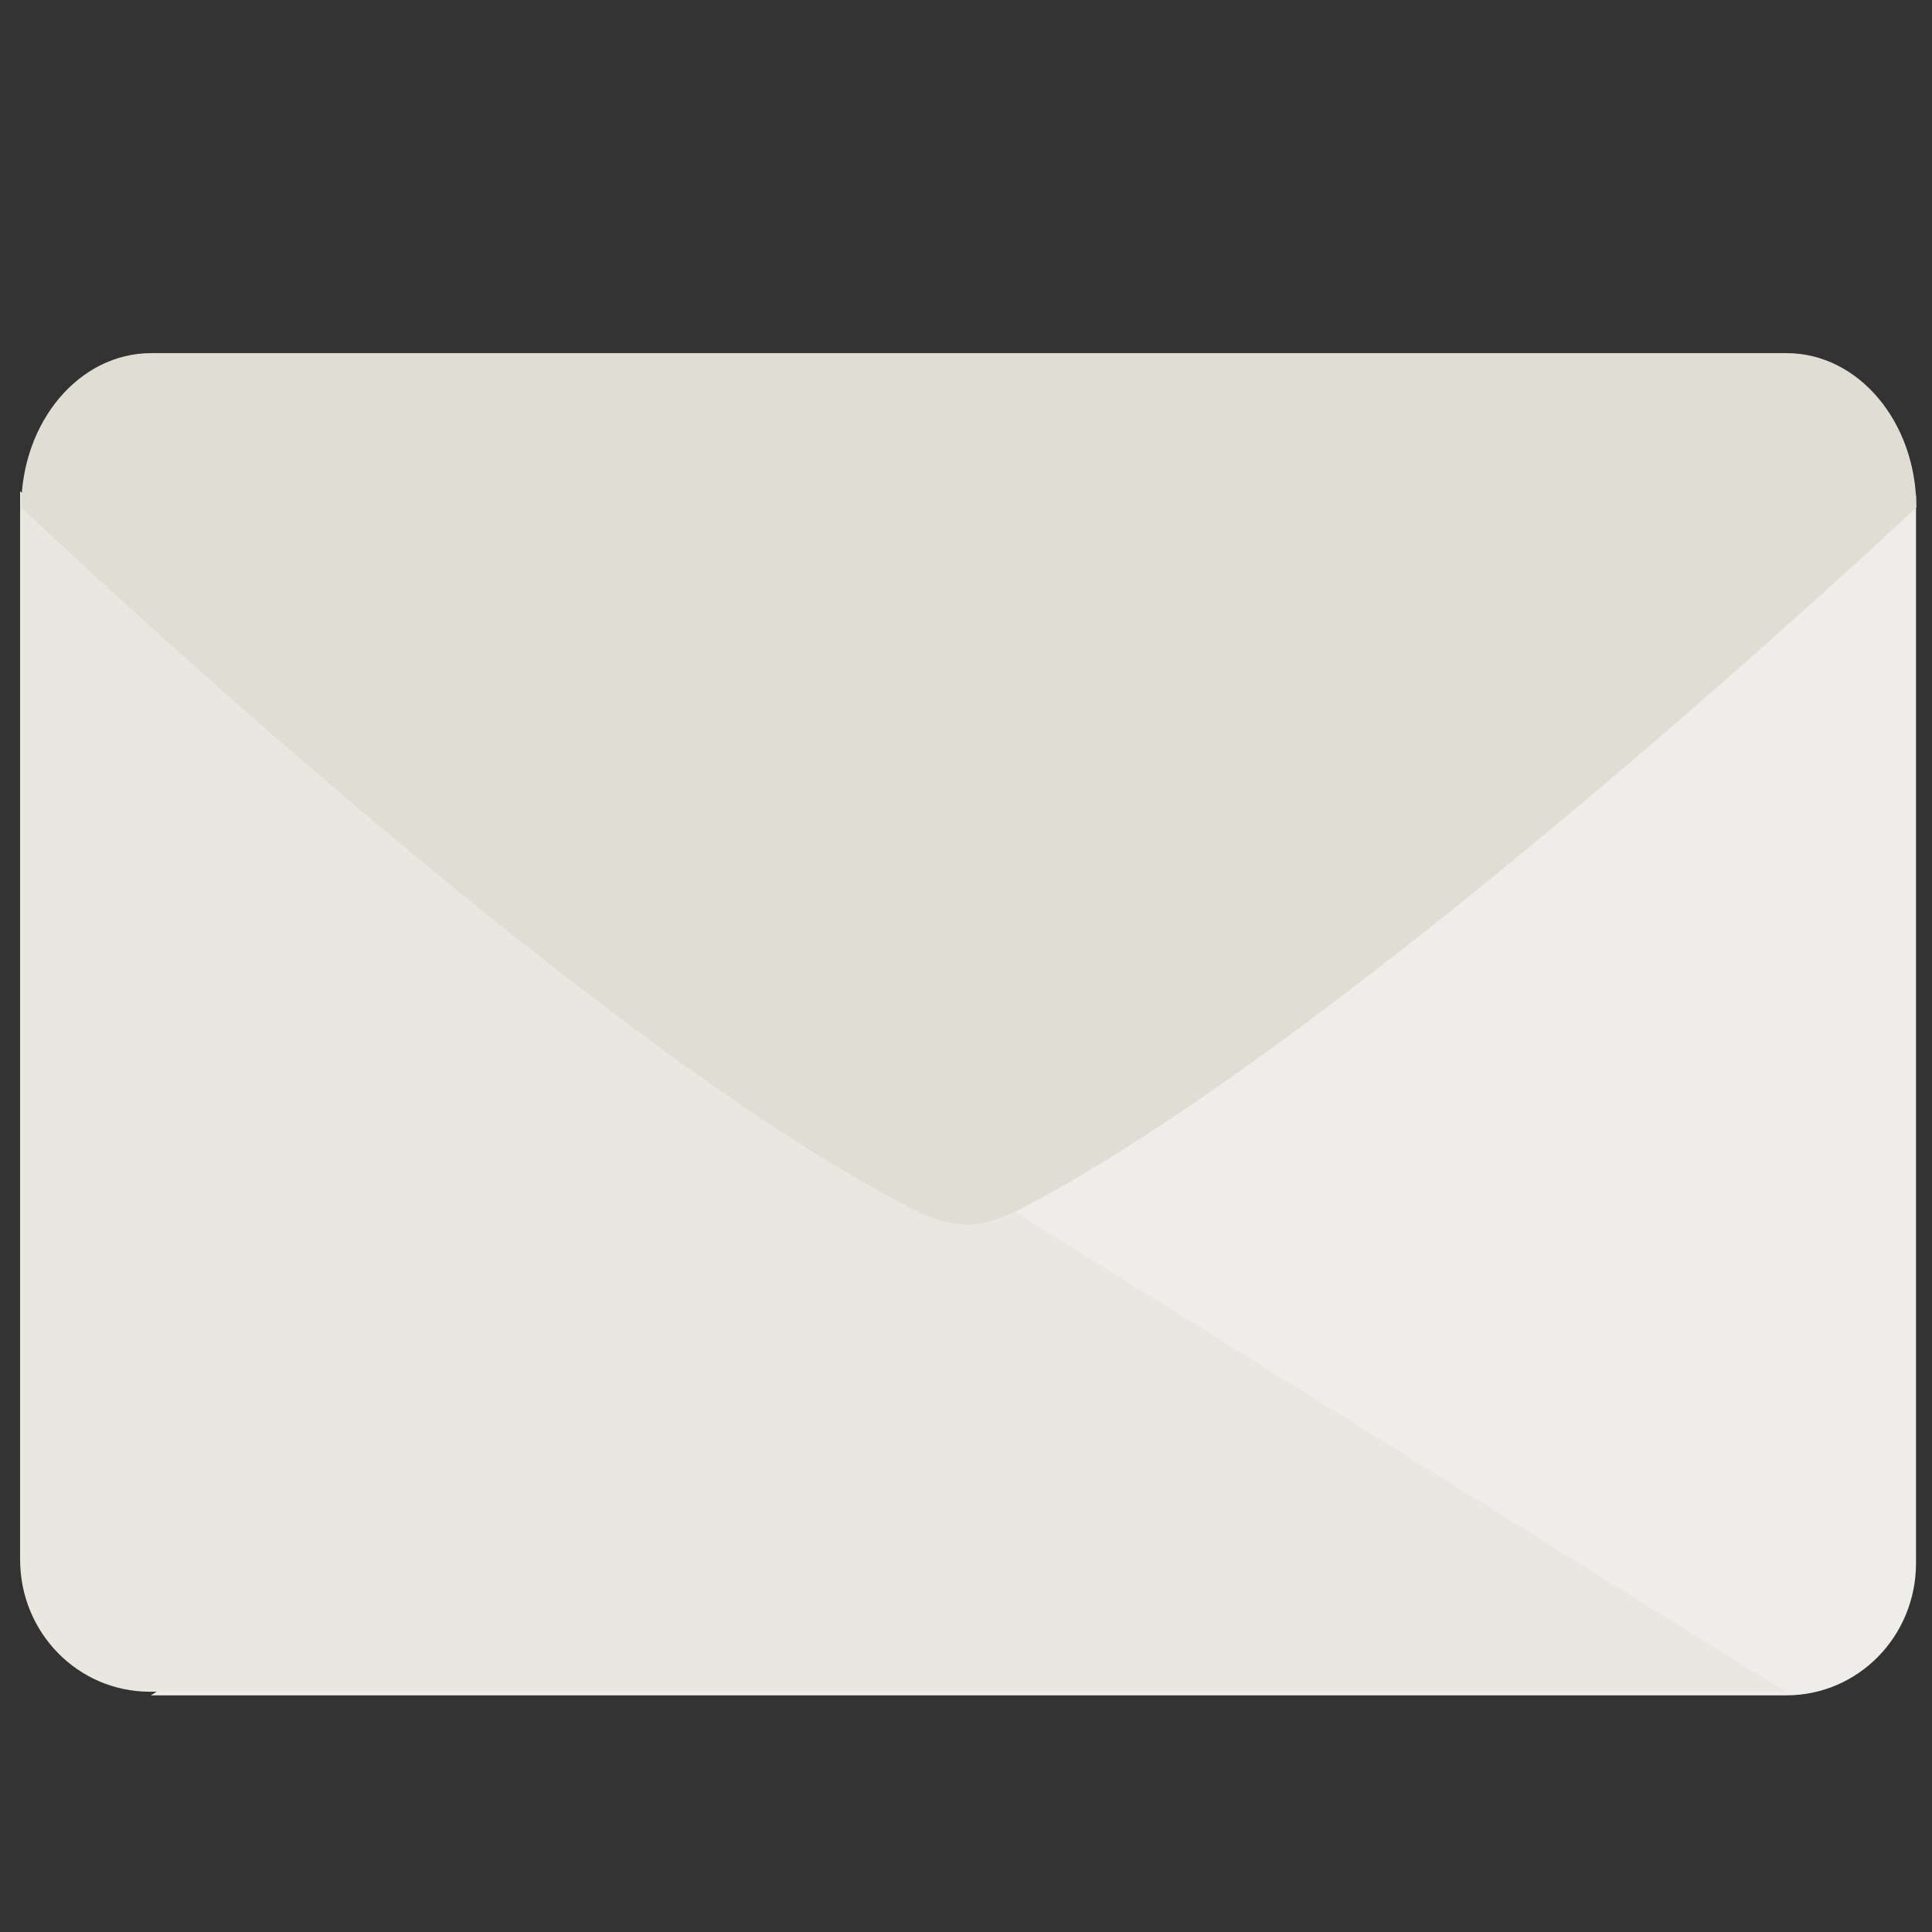
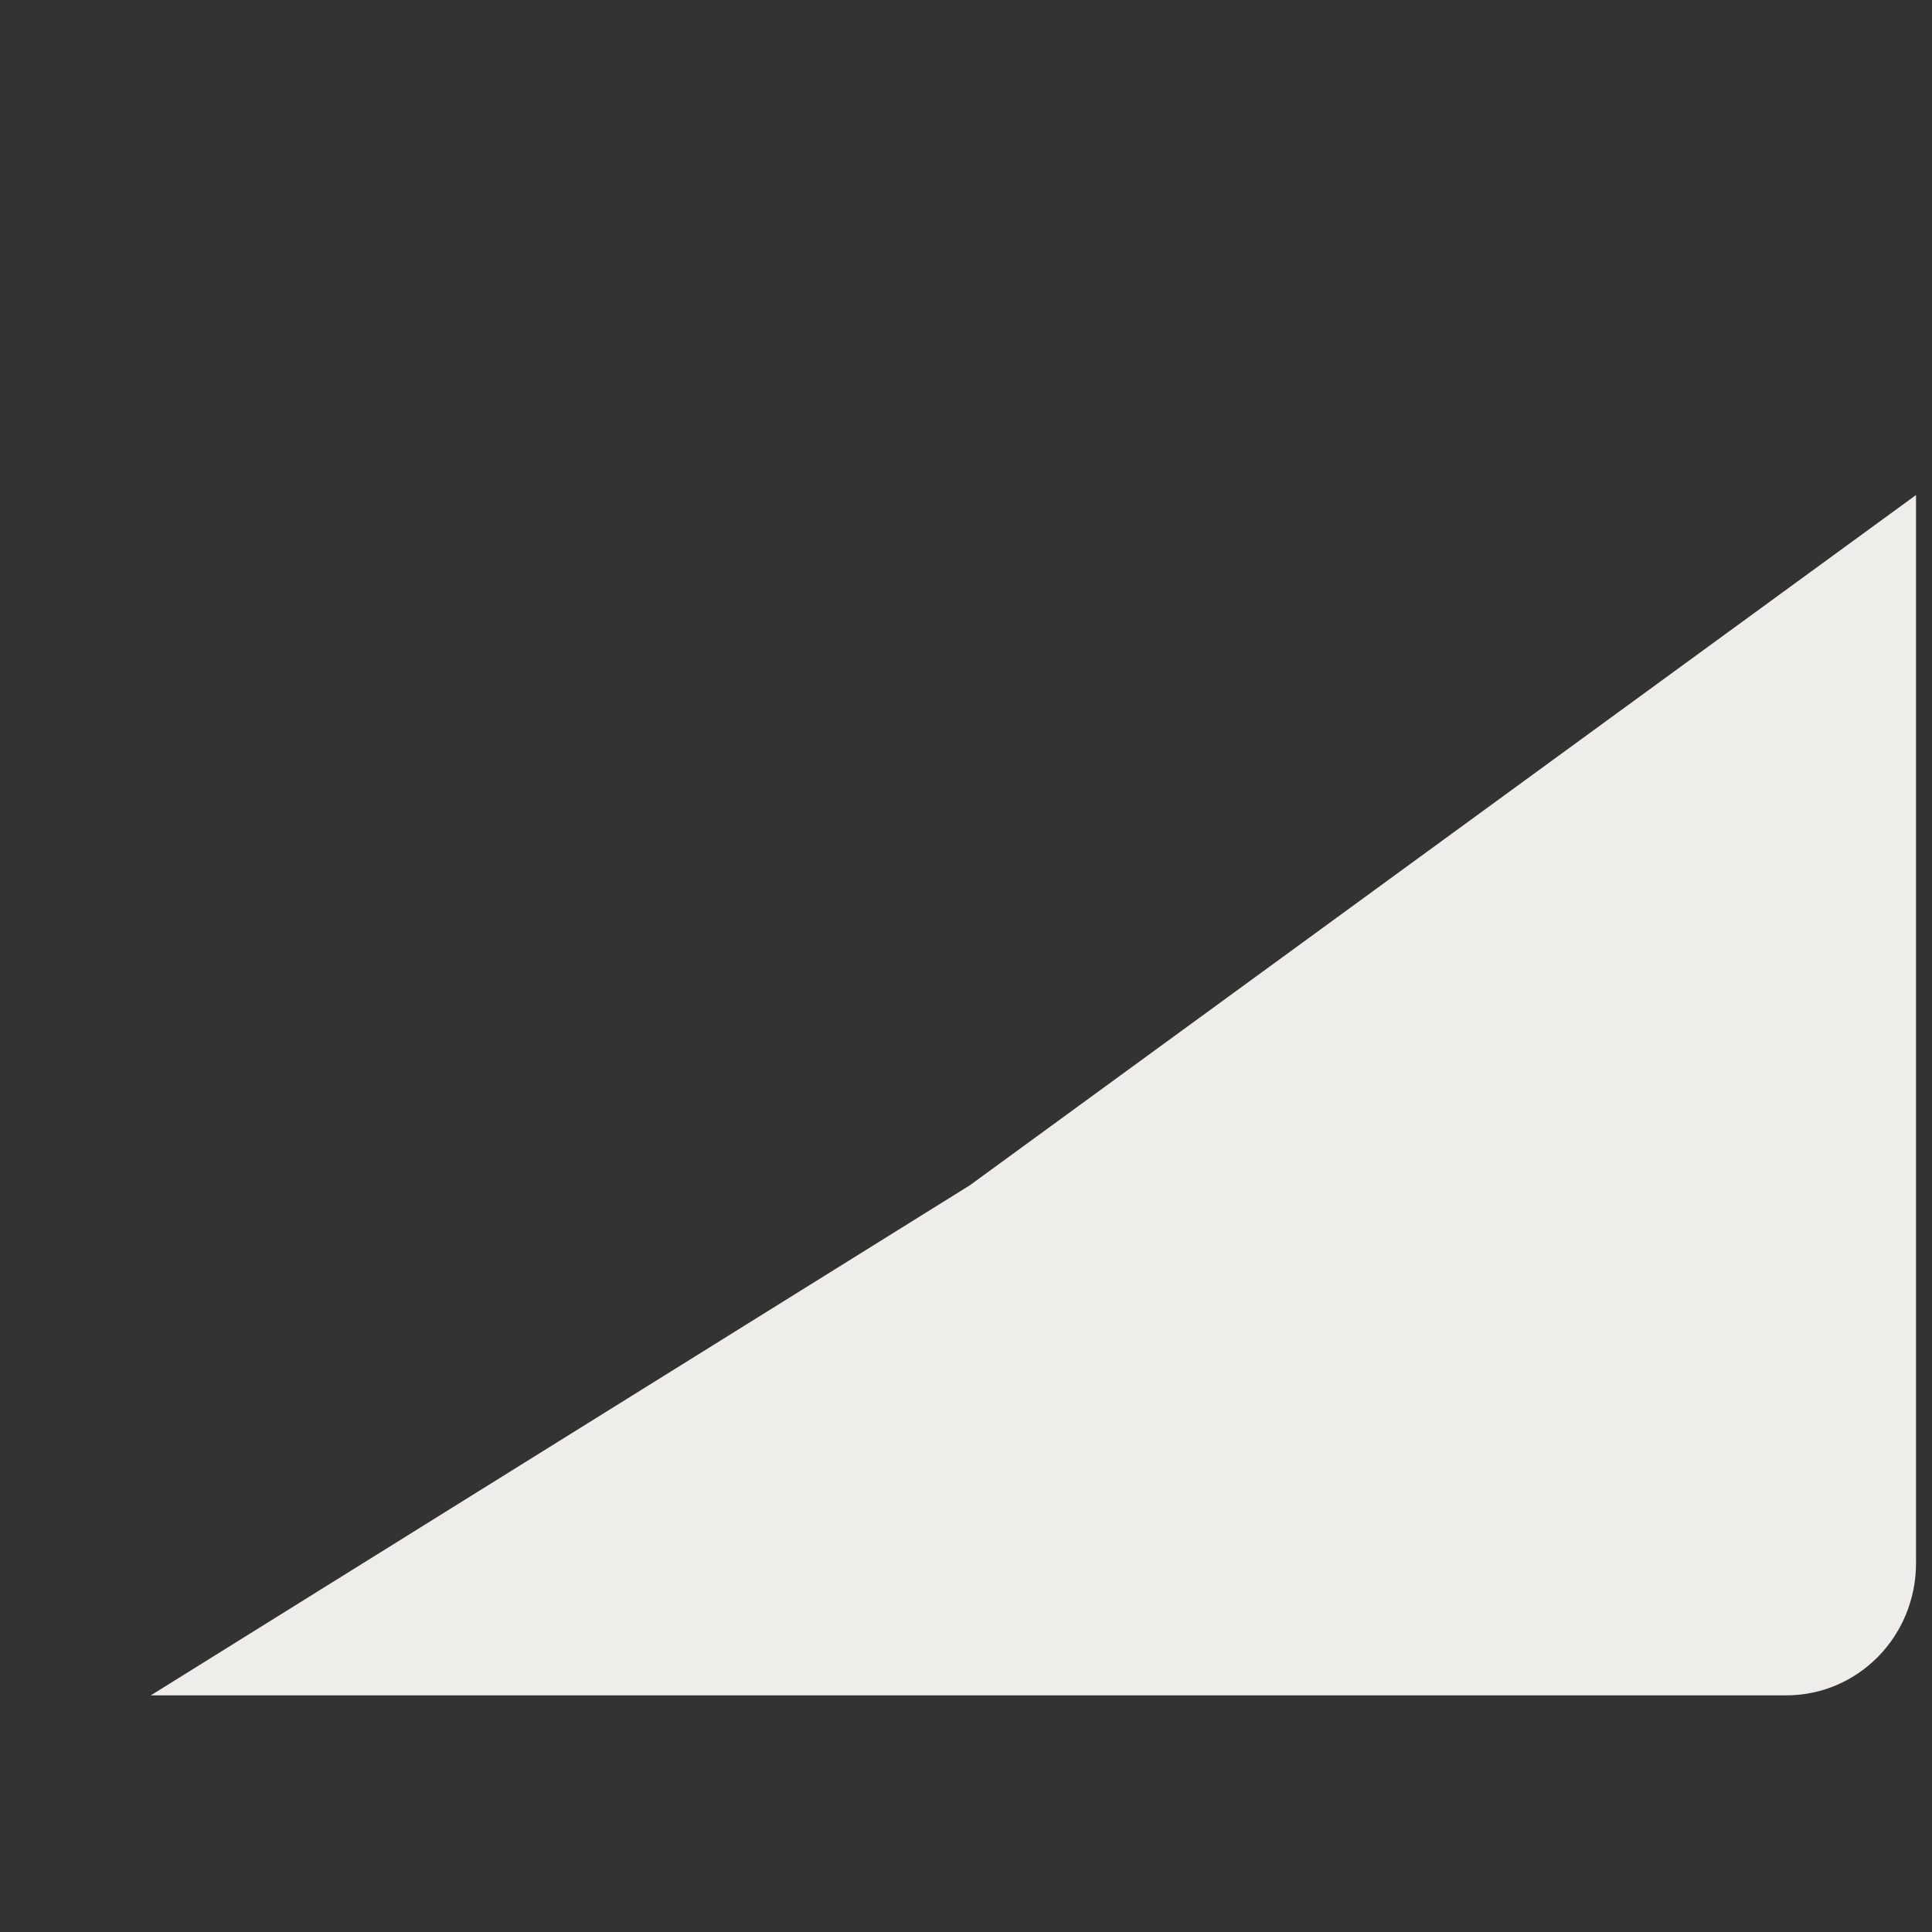
<svg xmlns="http://www.w3.org/2000/svg" height="600mm" id="svg4658" version="1.1" viewBox="0 0 2125.984 2125.984" width="600mm">
  <rect x="0" y="0" width="2125.984" height="2125.984" fill="#333333" stroke="none" />
  <defs id="defs4660" />
  <g id="layer1" transform="translate(0,1073.622)">
    <path d="m 2108.396,-528.903 z m 0,0 0,1175.327 c 0,80.624 -63.73,145.533 -142.895,145.533 l -1799.562,0 901.152,-561.197 z" id="path5123" style="opacity:1;fill:#eeede9;fill-opacity:1;stroke:none;stroke-width:1;stroke-miterlimit:4;stroke-dasharray:none;stroke-opacity:1" />
-     <path d="m 22.121,-532.898 z m 0,0 0,1175.328 c 0,80.624 63.73,145.533 142.895,145.533 l 1799.562,0 -901.152,-561.197 z" id="path5125" style="opacity:1;fill:#e9e7e0;fill-opacity:1;stroke:none;stroke-width:1;stroke-miterlimit:4;stroke-dasharray:none;stroke-opacity:1" />
-     <path d="m 166.276,-685.037 1799.564,0 c 79.164,0 142.896,75.752 142.896,169.847 0,0 -613.266,576.963 -981.697,769.788 -19.271,10.086 -40.601,19.088 -62.352,19.243 -22.047,0.156 -43.876,-8.5 -63.47,-18.607 C 632.433,64.998 23.38,-515.19 23.38,-515.19 c 0,-94.095 63.732,-169.847 142.896,-169.847 z" id="path5127" style="opacity:1;fill:#e0ddd4;fill-opacity:1;stroke:none;stroke-width:1;stroke-miterlimit:4;stroke-dasharray:none;stroke-opacity:1" />
  </g>
</svg>